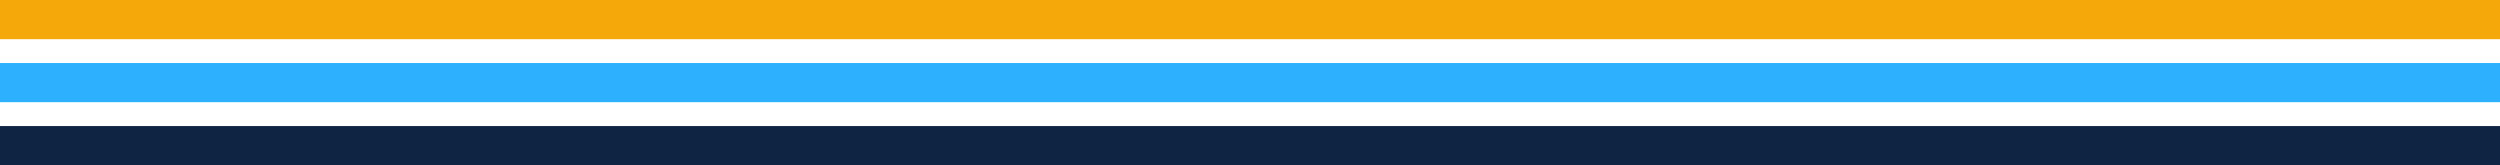
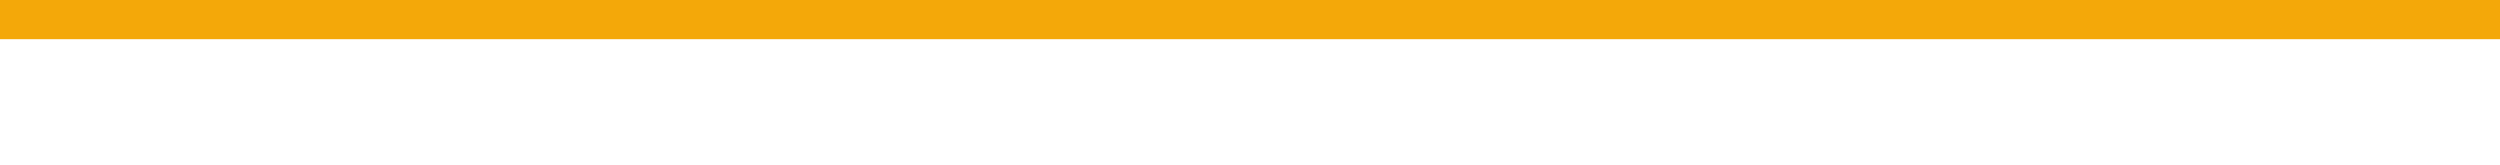
<svg xmlns="http://www.w3.org/2000/svg" fill="#000000" height="27.9" preserveAspectRatio="xMidYMid meet" version="1" viewBox="0.0 0.0 421.6 27.9" width="421.6" zoomAndPan="magnify">
  <g data-name="Layer 2">
    <g>
      <g id="change1_1">
        <path d="M260,0H0V6.61H421.64V0Z" fill="#f4a809" />
      </g>
      <g id="change2_1">
-         <path d="M260,10.63H0v6.6H421.64v-6.6Z" fill="#2db1ff" />
-       </g>
+         </g>
      <g id="change3_1">
-         <path d="M260,21.26H0v6.6H421.64v-6.6Z" fill="#0f2342" />
-       </g>
+         </g>
    </g>
  </g>
</svg>